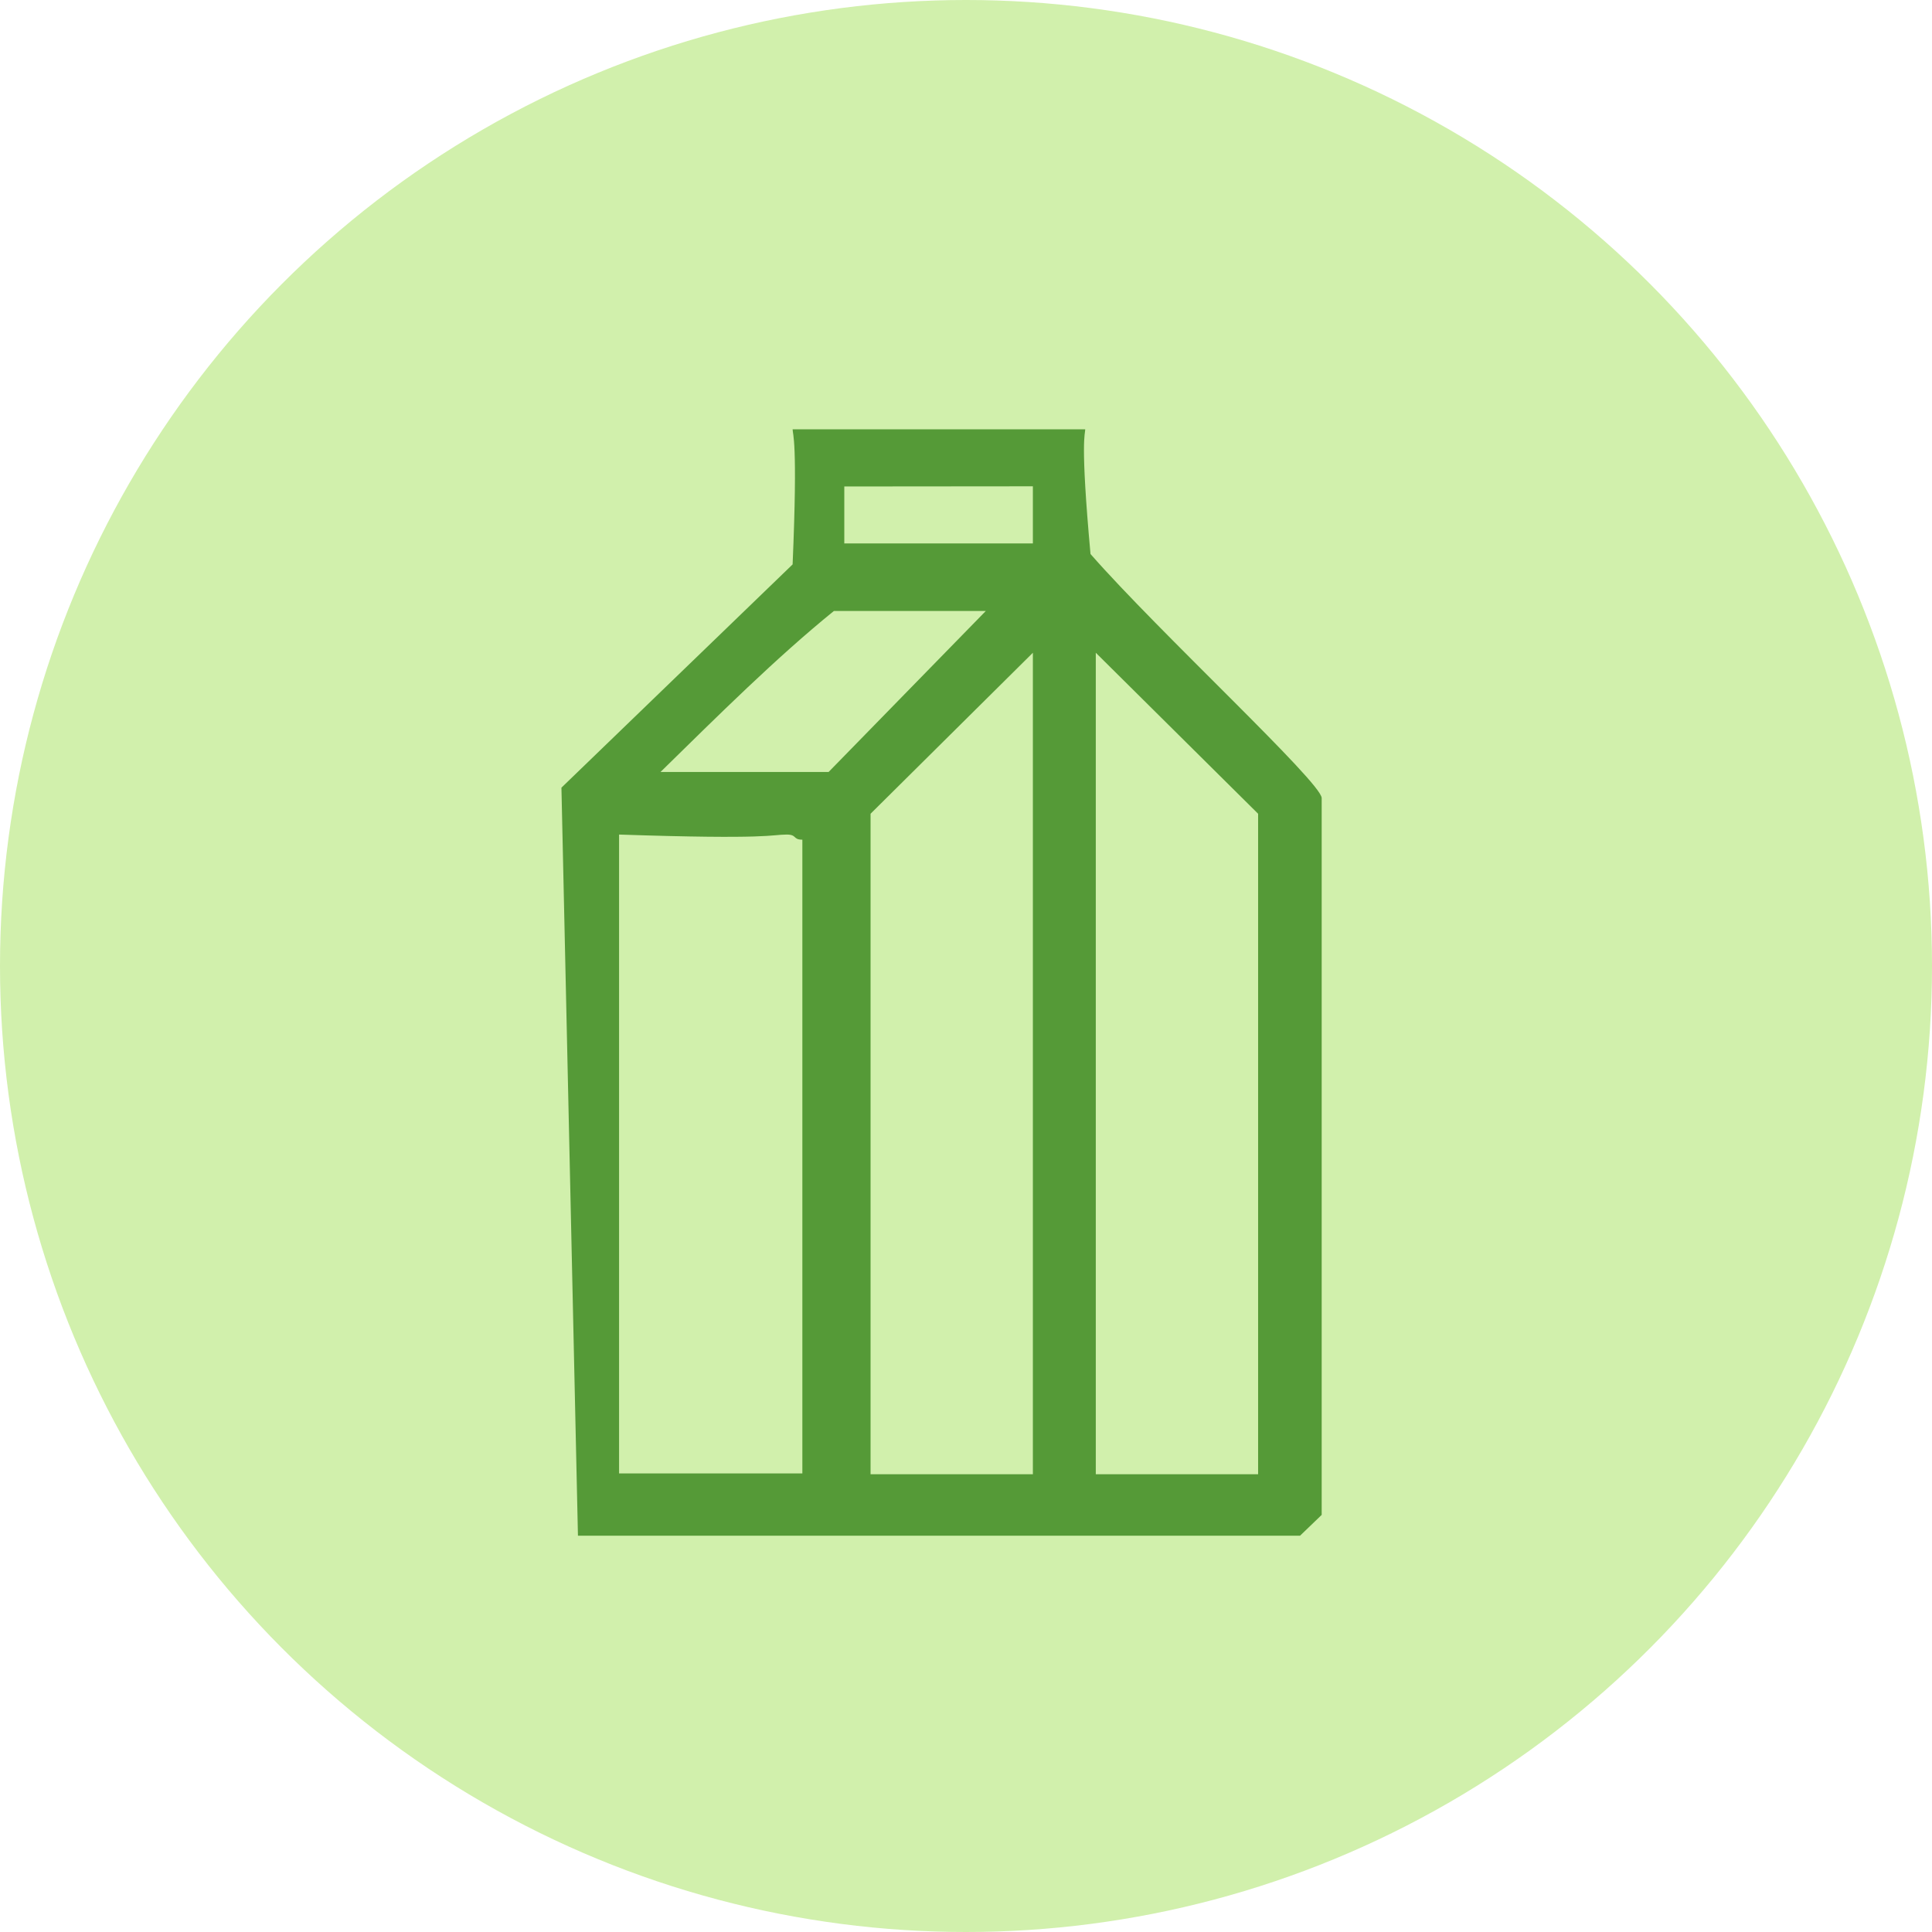
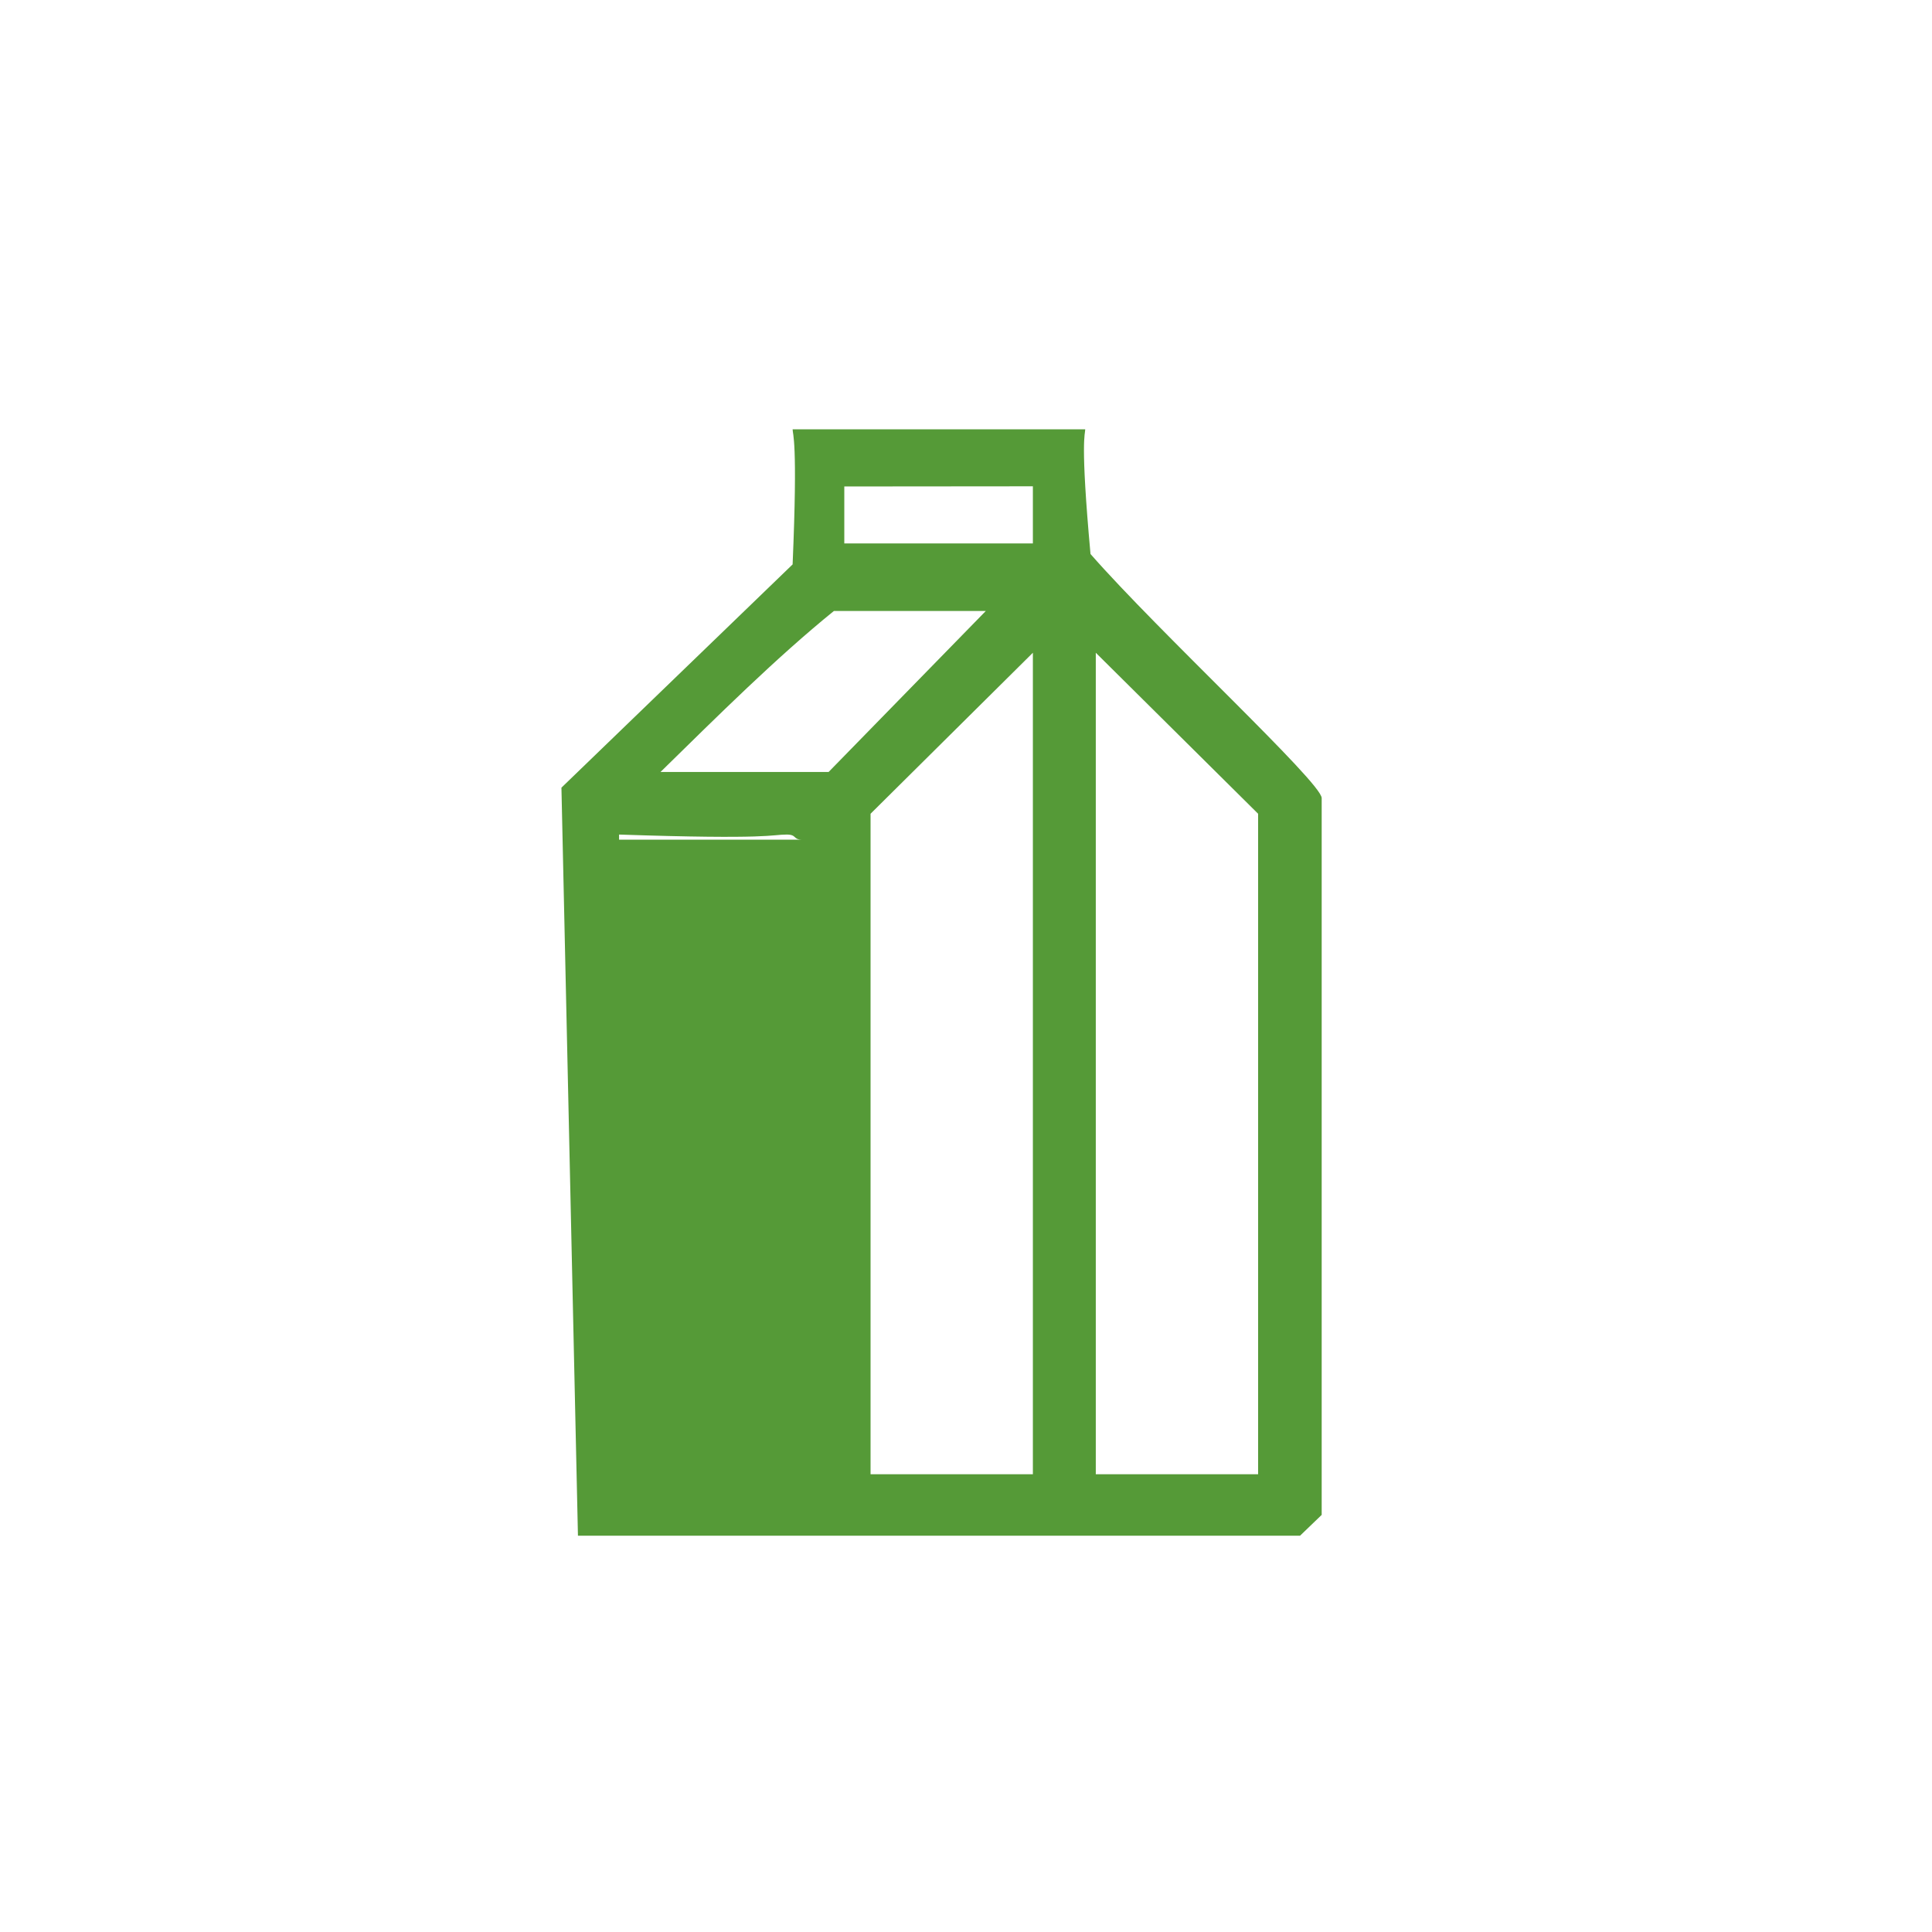
<svg xmlns="http://www.w3.org/2000/svg" id="Layer_1" data-name="Layer 1" viewBox="0 0 117 117">
  <defs>
    <style>.cls-1{fill:#d1f0ac;}.cls-2{fill:#559a37;fill-rule:evenodd;}</style>
  </defs>
-   <circle class="cls-1" cx="58.5" cy="58.5" r="58.5" />
-   <path class="cls-2" d="M48.59,50.85V89.23H37.49V50.54c9.2.31,9.2,0,10.15,0C48.28,50.54,48,50.85,48.59,50.85Zm27.6-1.57v40H66.36V39.53Zm-13.64,40H52.72V49.28l9.83-9.75ZM59.7,37l-9.52,9.75H40C43.52,43.3,47,39.84,50.5,37Zm2.85-7.55v3.46H51.13V29.46ZM65.72,26c0,.31-.31.63.32,7.55,4.13,4.72,14,13.84,14,14.78V91.74L78.73,93H35L34,47.7,48,34.18c.32-7.55,0-7.87,0-8.18Z" />
+   <path class="cls-2" d="M48.59,50.85H37.49V50.54c9.2.31,9.2,0,10.15,0C48.28,50.54,48,50.85,48.59,50.85Zm27.6-1.57v40H66.36V39.53Zm-13.64,40H52.72V49.28l9.83-9.75ZM59.7,37l-9.52,9.75H40C43.52,43.3,47,39.84,50.5,37Zm2.85-7.55v3.46H51.13V29.46ZM65.72,26c0,.31-.31.63.32,7.55,4.13,4.72,14,13.84,14,14.78V91.74L78.73,93H35L34,47.7,48,34.18c.32-7.55,0-7.87,0-8.18Z" />
</svg>